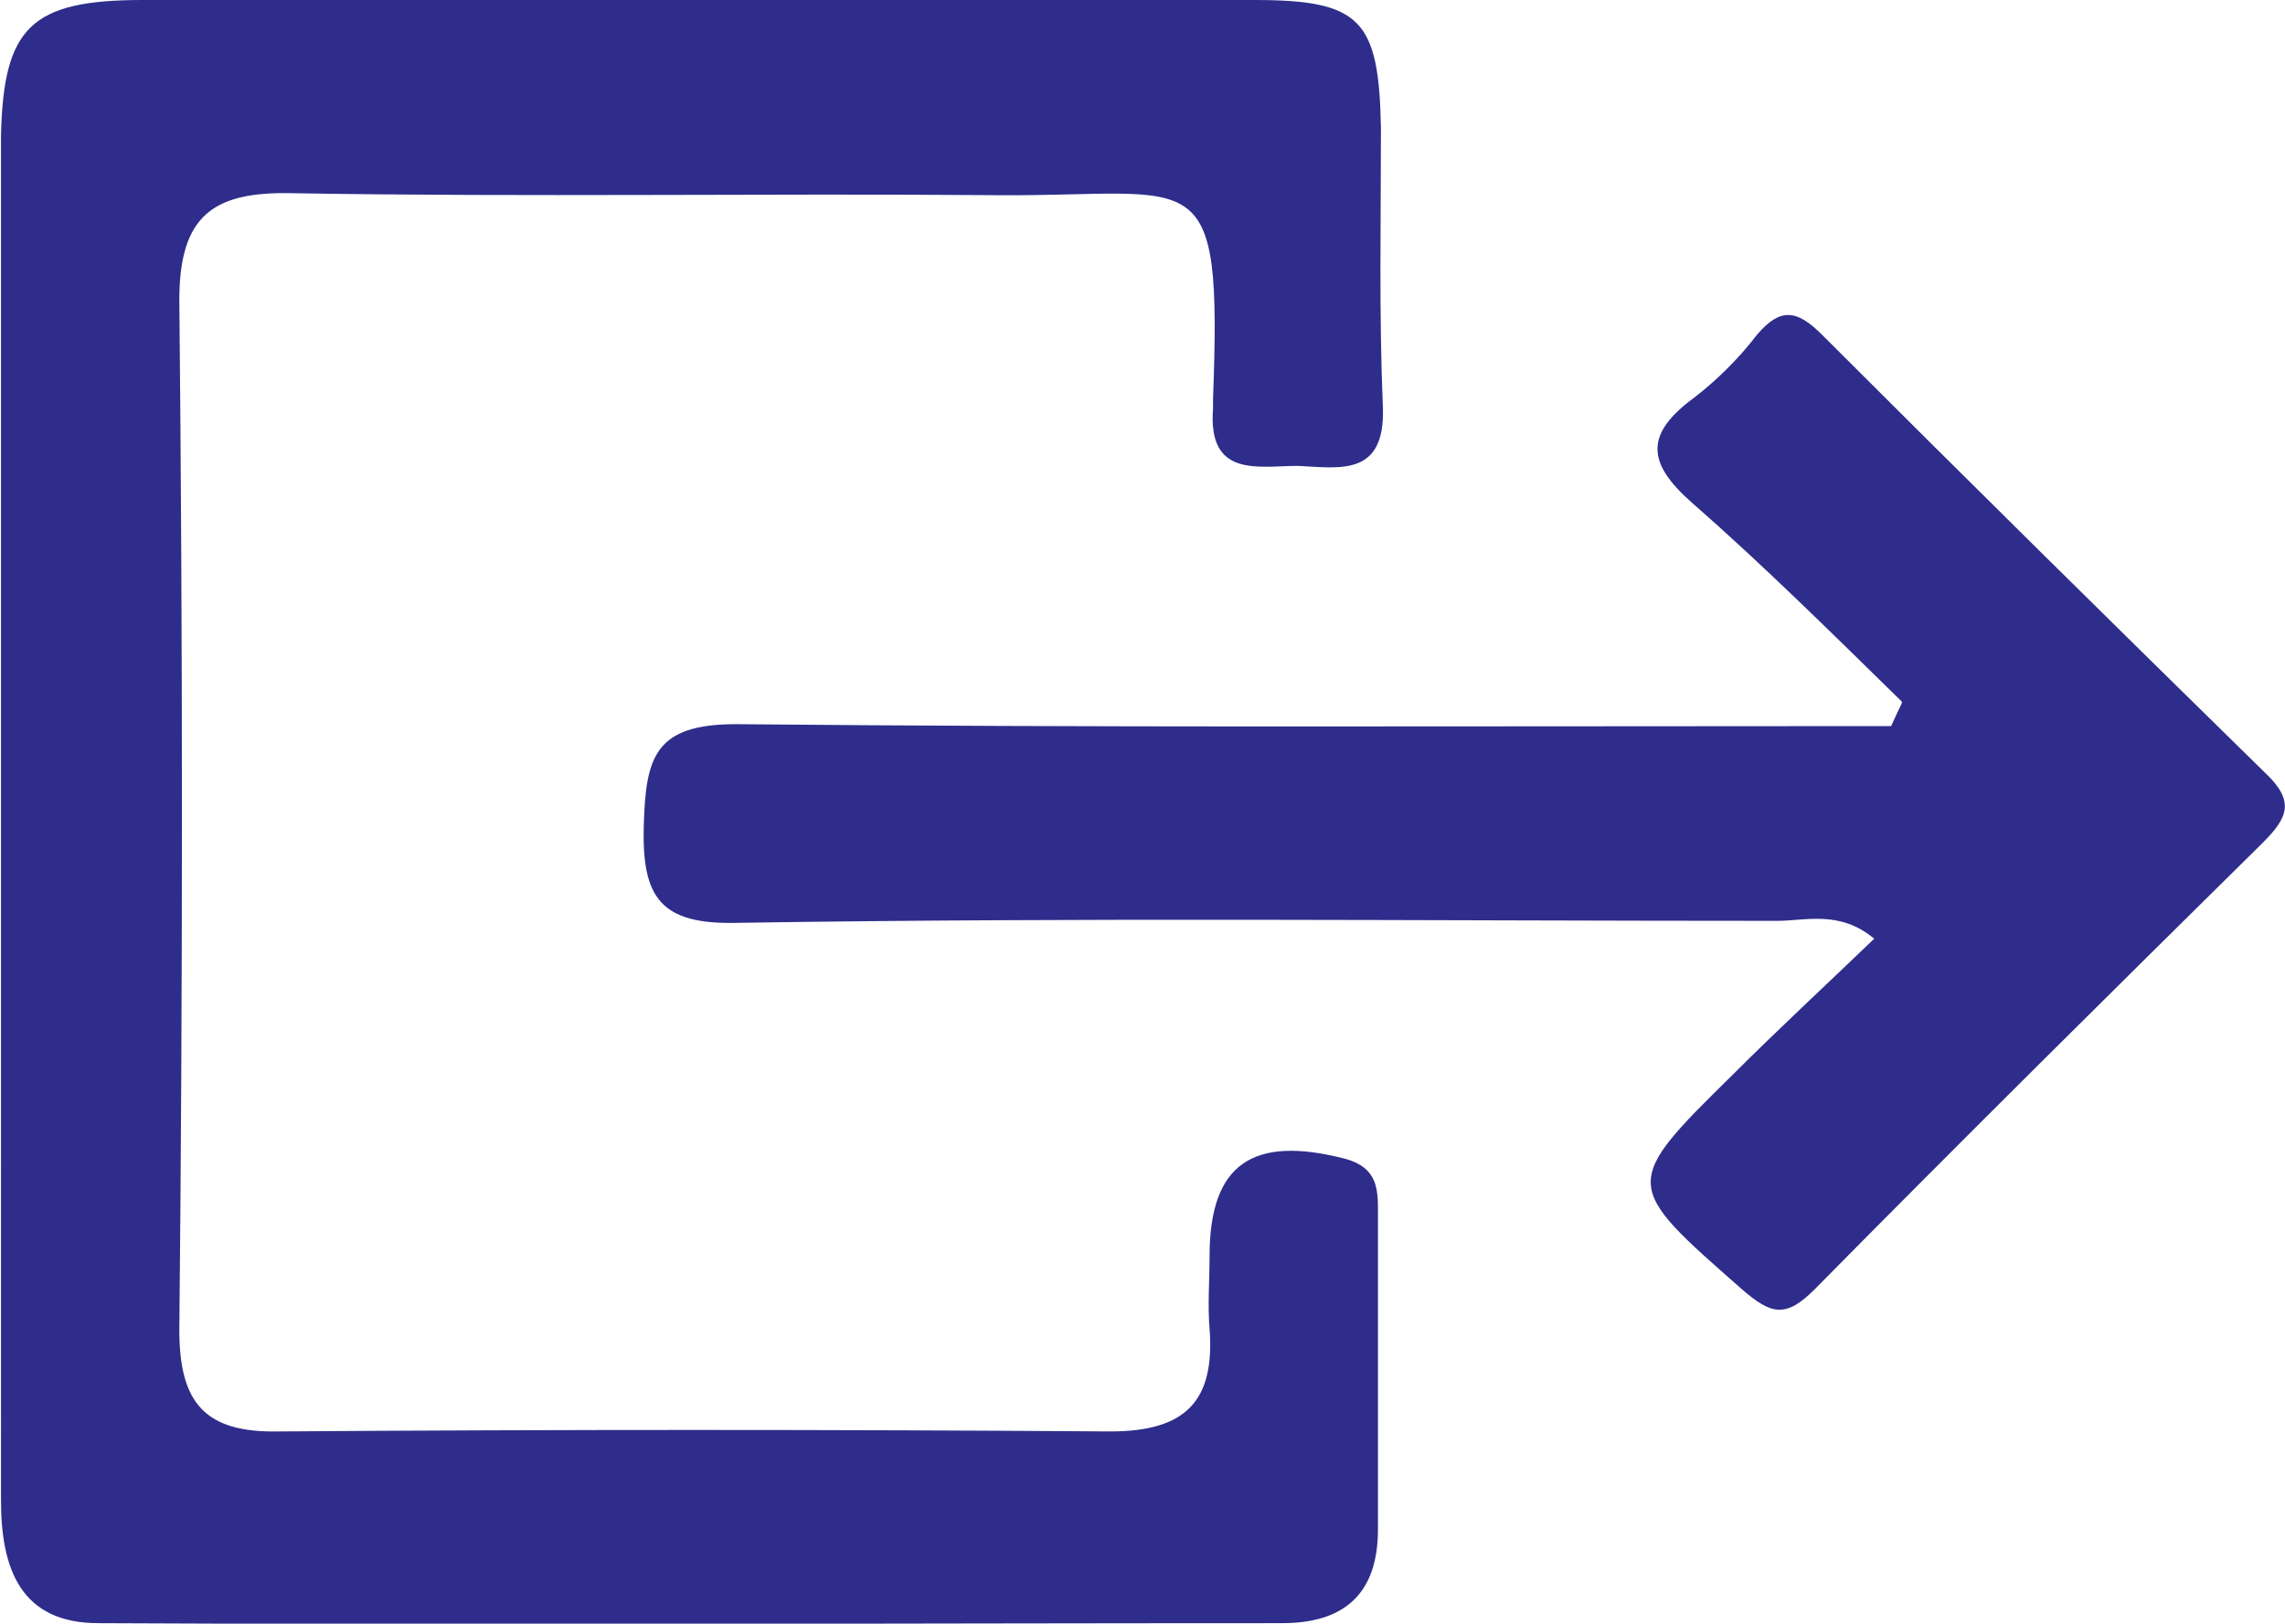
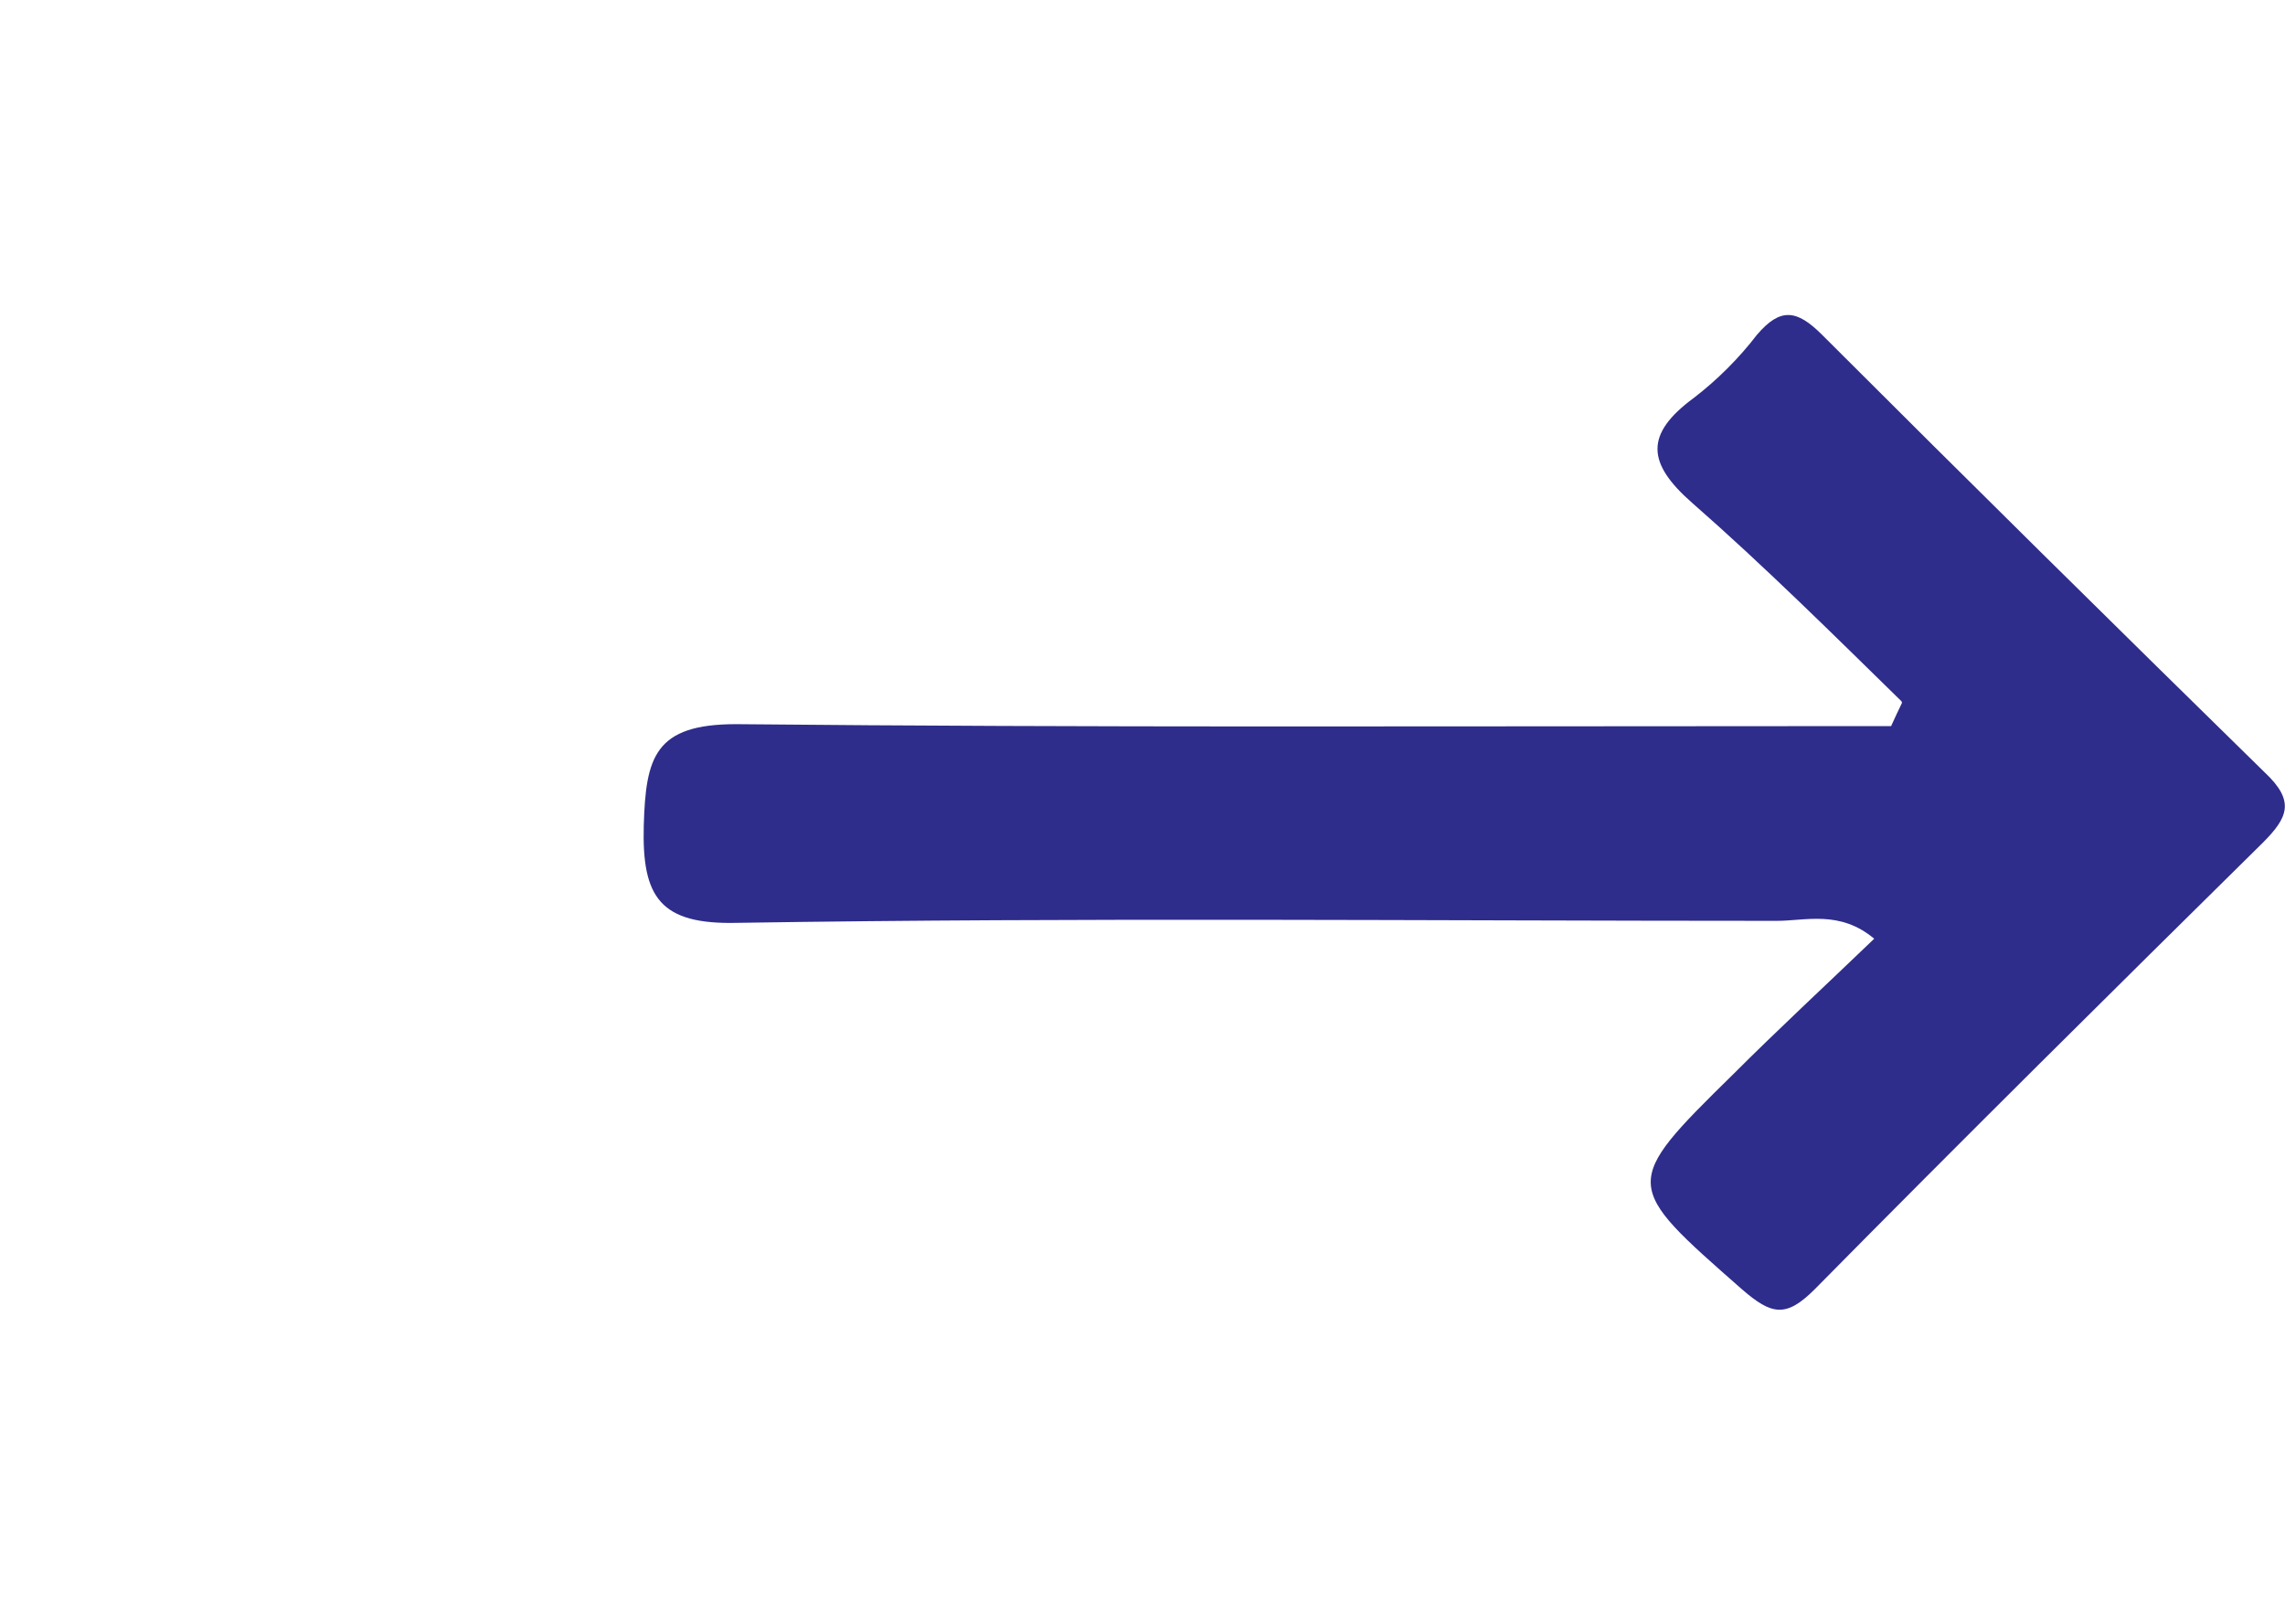
<svg xmlns="http://www.w3.org/2000/svg" id="Réteg_1" data-name="Réteg 1" viewBox="0 0 46 32.69">
  <defs>
    <style>
      .cls-1 {
        fill: #2e2d8b;
      }
    </style>
  </defs>
-   <path class="cls-1" d="m13.97,0h11.28c2.15,0,2.51.4,2.55,2.58,0,1.89-.04,3.75.04,5.64.04,1.38-.87,1.2-1.71,1.16-.8,0-1.82.25-1.71-1.16v-.18c.18-4.88-.25-4.08-4.33-4.11-4.73-.04-9.46.04-14.19-.04-1.6-.04-2.29.44-2.29,2.15.07,6.91.07,13.83,0,20.74,0,1.46.51,2.07,2,2.04,5.57-.04,11.13-.04,16.74,0,1.53,0,2.11-.62,2-2.07-.04-.47,0-.98,0-1.46,0-1.86.87-2.44,2.73-1.96.66.18.66.62.66,1.09v6.37c0,1.31-.69,1.89-1.93,1.89-7.93,0-15.86.04-23.83,0-1.56,0-1.96-1.09-1.96-2.47V2.73C.07.55.62,0,2.87,0h11.1Z" />
  <path class="cls-1" d="m38.28,14.12c-1.38-1.35-2.77-2.73-4.22-4-.91-.8-.95-1.38.04-2.11.47-.36.91-.8,1.27-1.27.47-.55.8-.51,1.31,0,2.95,2.95,5.93,5.89,8.91,8.81.62.58.47.91-.04,1.42-3.02,2.98-6.04,5.97-9.02,8.99-.58.58-.87.51-1.46,0-2.4-2.11-2.44-2.11-.18-4.33.91-.91,1.82-1.75,2.84-2.73-.69-.58-1.38-.36-1.96-.36-6.99,0-13.94-.07-20.92.04-1.56.04-1.93-.51-1.89-1.96.04-1.38.22-2.04,1.86-2.04,7.1.07,14.19.04,21.29.04h1.96c.07-.15.15-.33.22-.47Z" />
</svg>